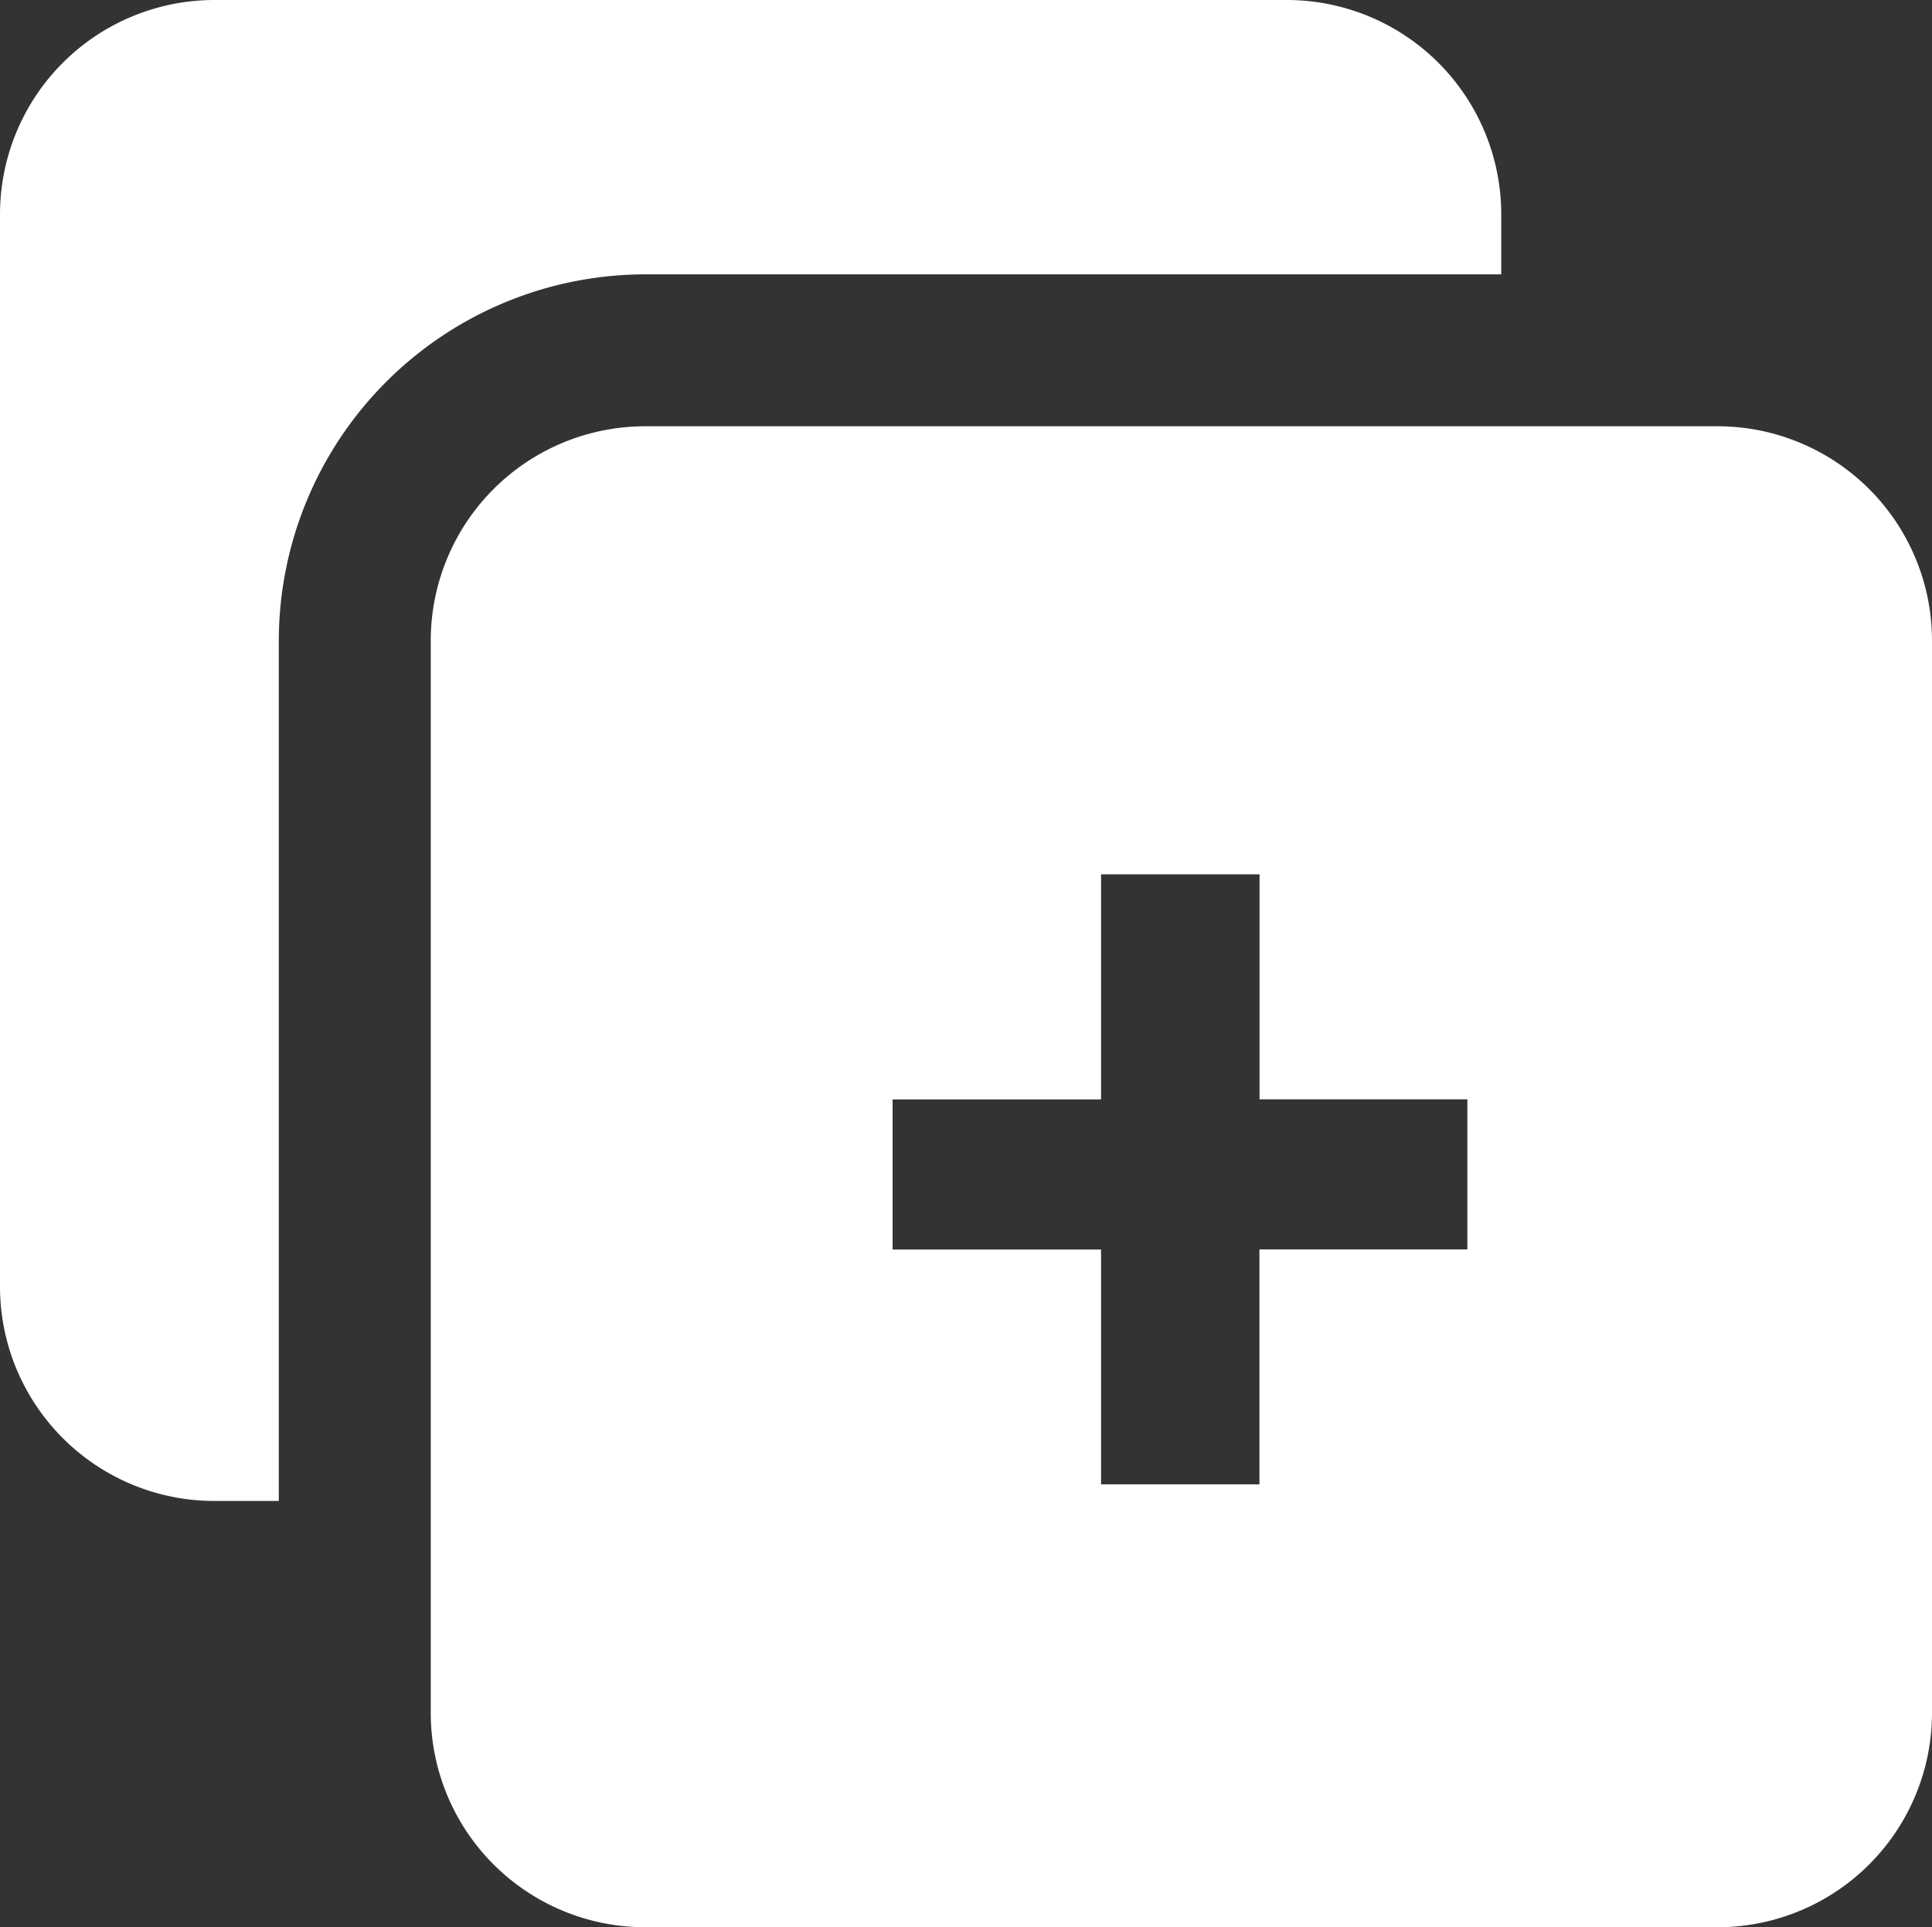
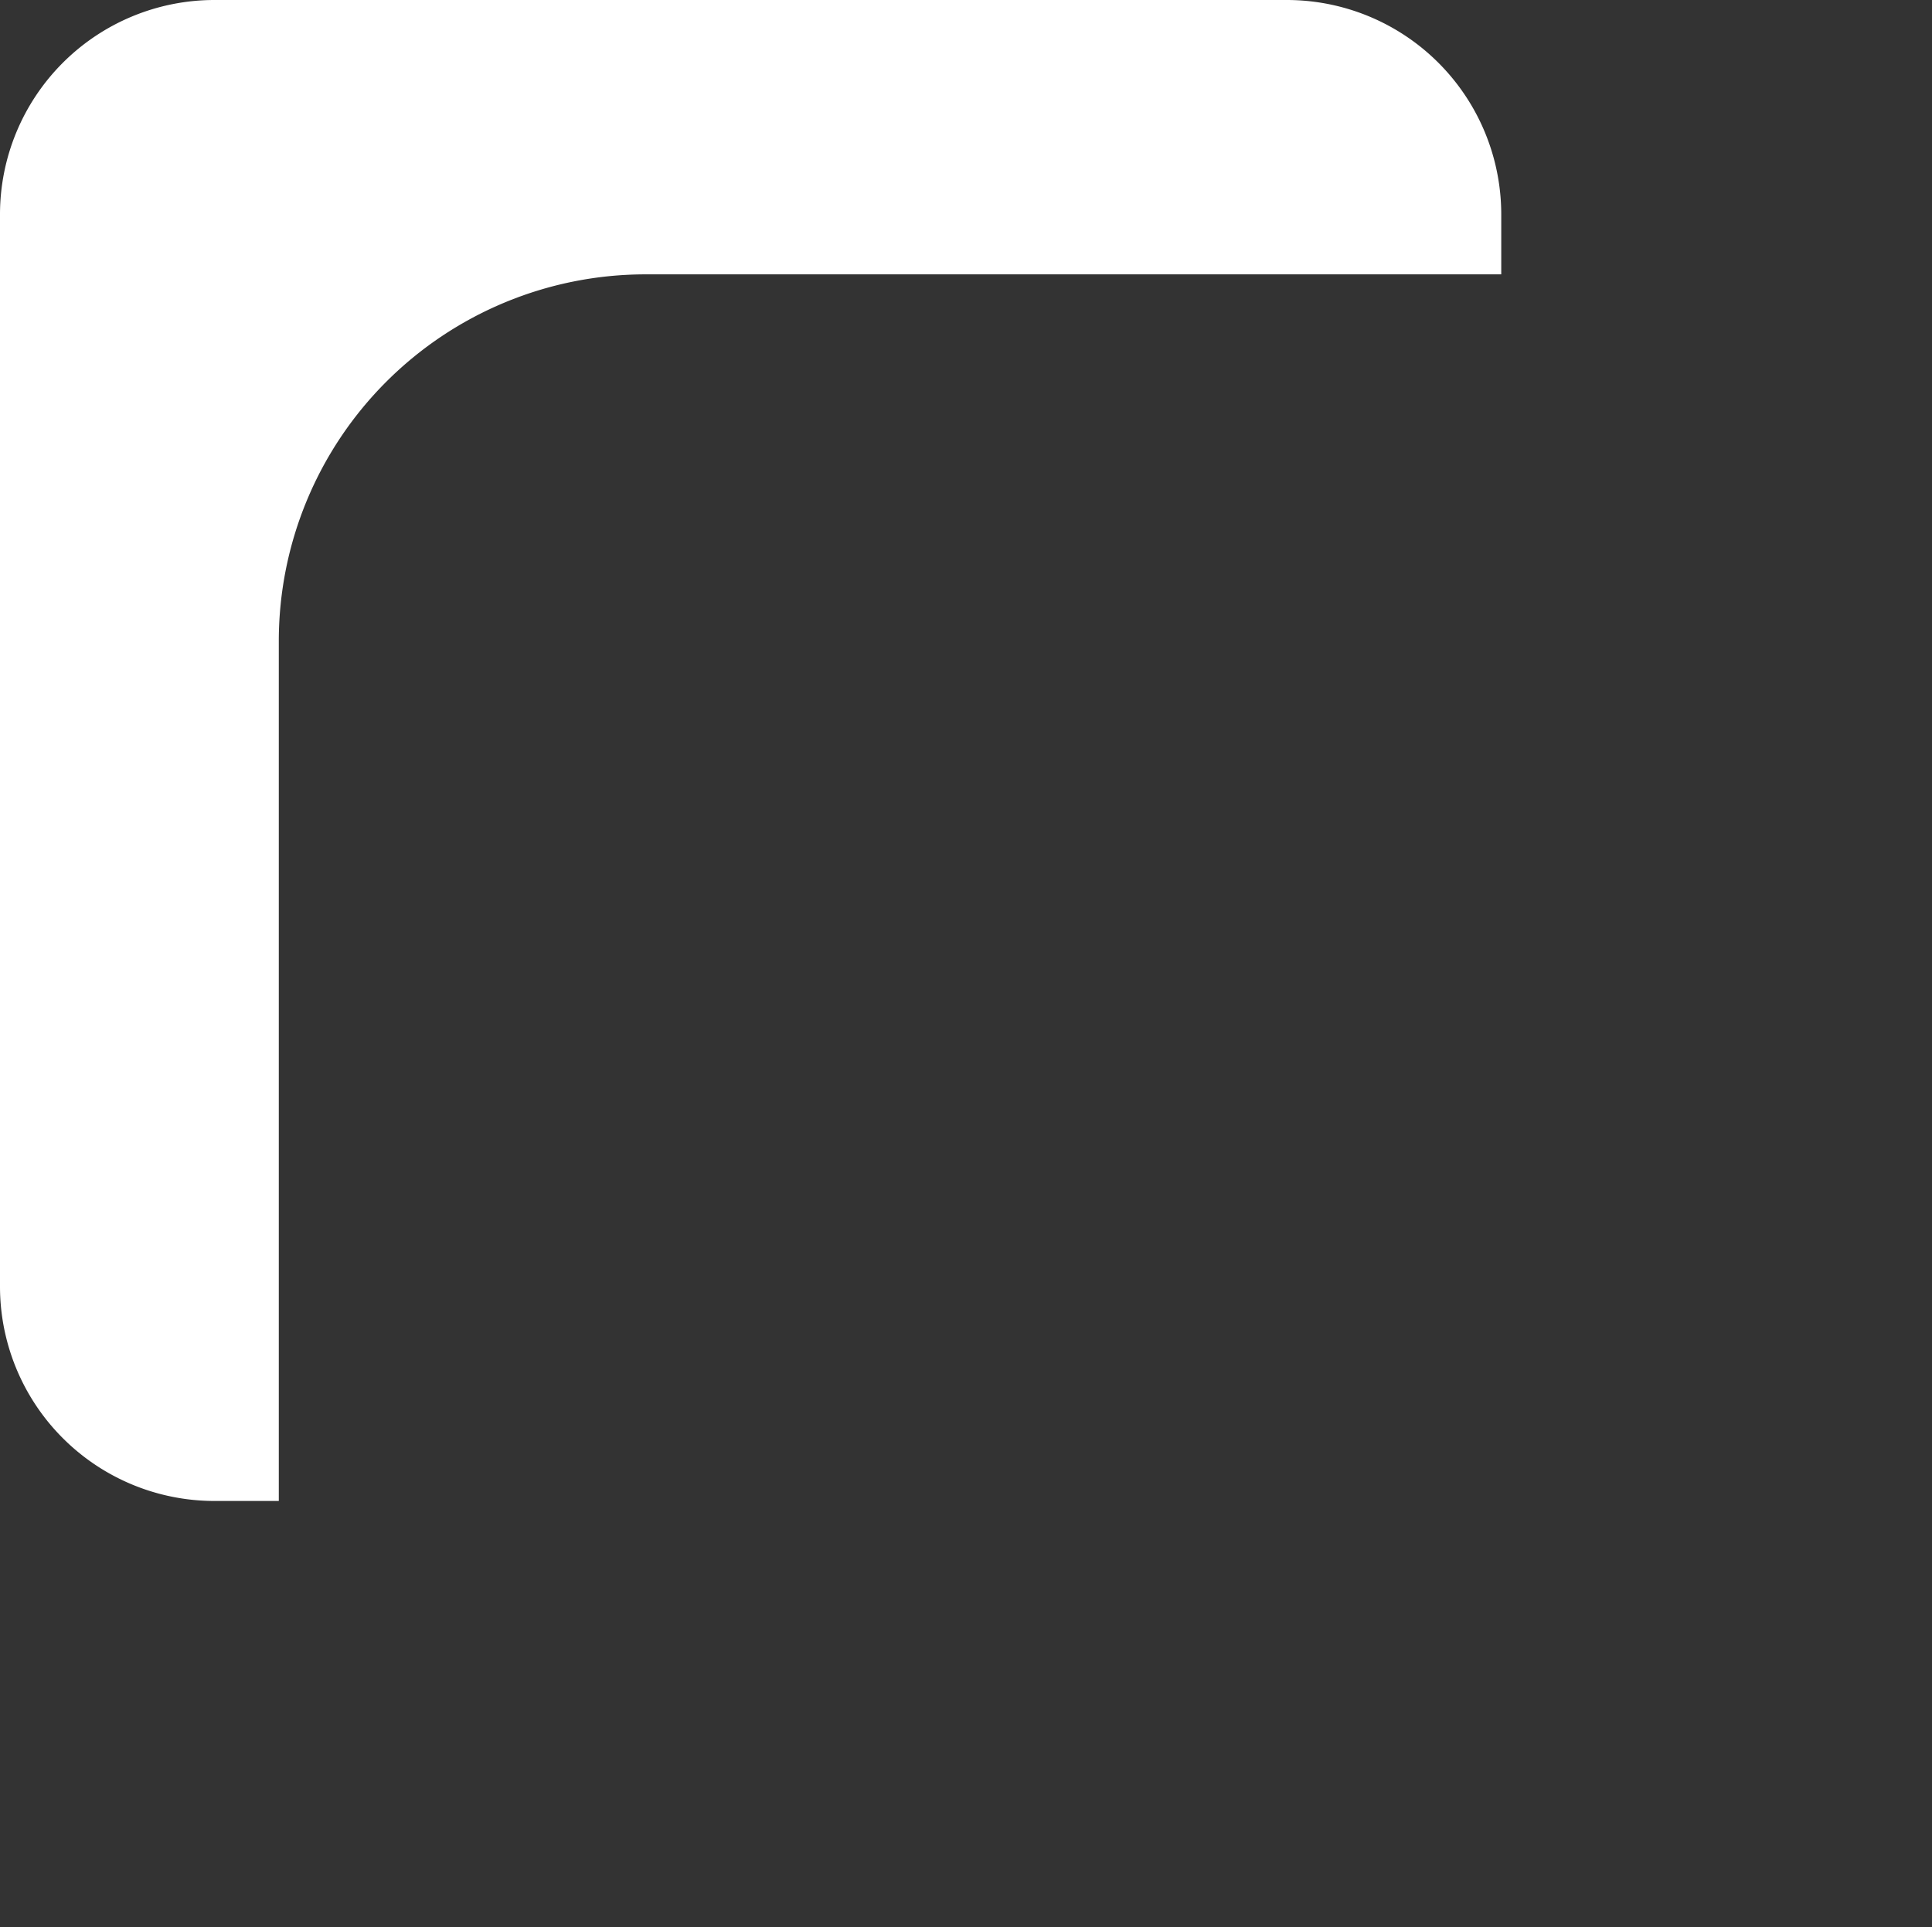
<svg xmlns="http://www.w3.org/2000/svg" viewBox="0 0 18.017 17.976">
  <rect x="0" y="0" width="18.017" height="17.976" fill="#333333" stroke="none" />
  <defs>
    <style>
      .cls-1 {
        fill: #fff;
      }
    </style>
  </defs>
  <g id="Lag_2" data-name="Lag 2">
    <g id="Lag_1-2" data-name="Lag 1">
      <path class="cls-1" d="M2.6,5.976a3.421,3.421,0,0,1,3.417-3.417H14V2a2,2,0,0,0-2-2H2A2,2,0,0,0,0,2V12a2,2,0,0,0,2,2h.6Z" />
-       <path class="cls-1" d="M16.017,3.976h-10a2,2,0,0,0-2,2v10a2,2,0,0,0,2,2h10a2,2,0,0,0,2-2v-10A2,2,0,0,0,16.017,3.976Zm-2.333,7.678h-1.939v2.191h-1.477v-2.19h-1.944v-1.4h1.944v-2.1h1.478v2.099h1.938Z" />
    </g>
  </g>
</svg>